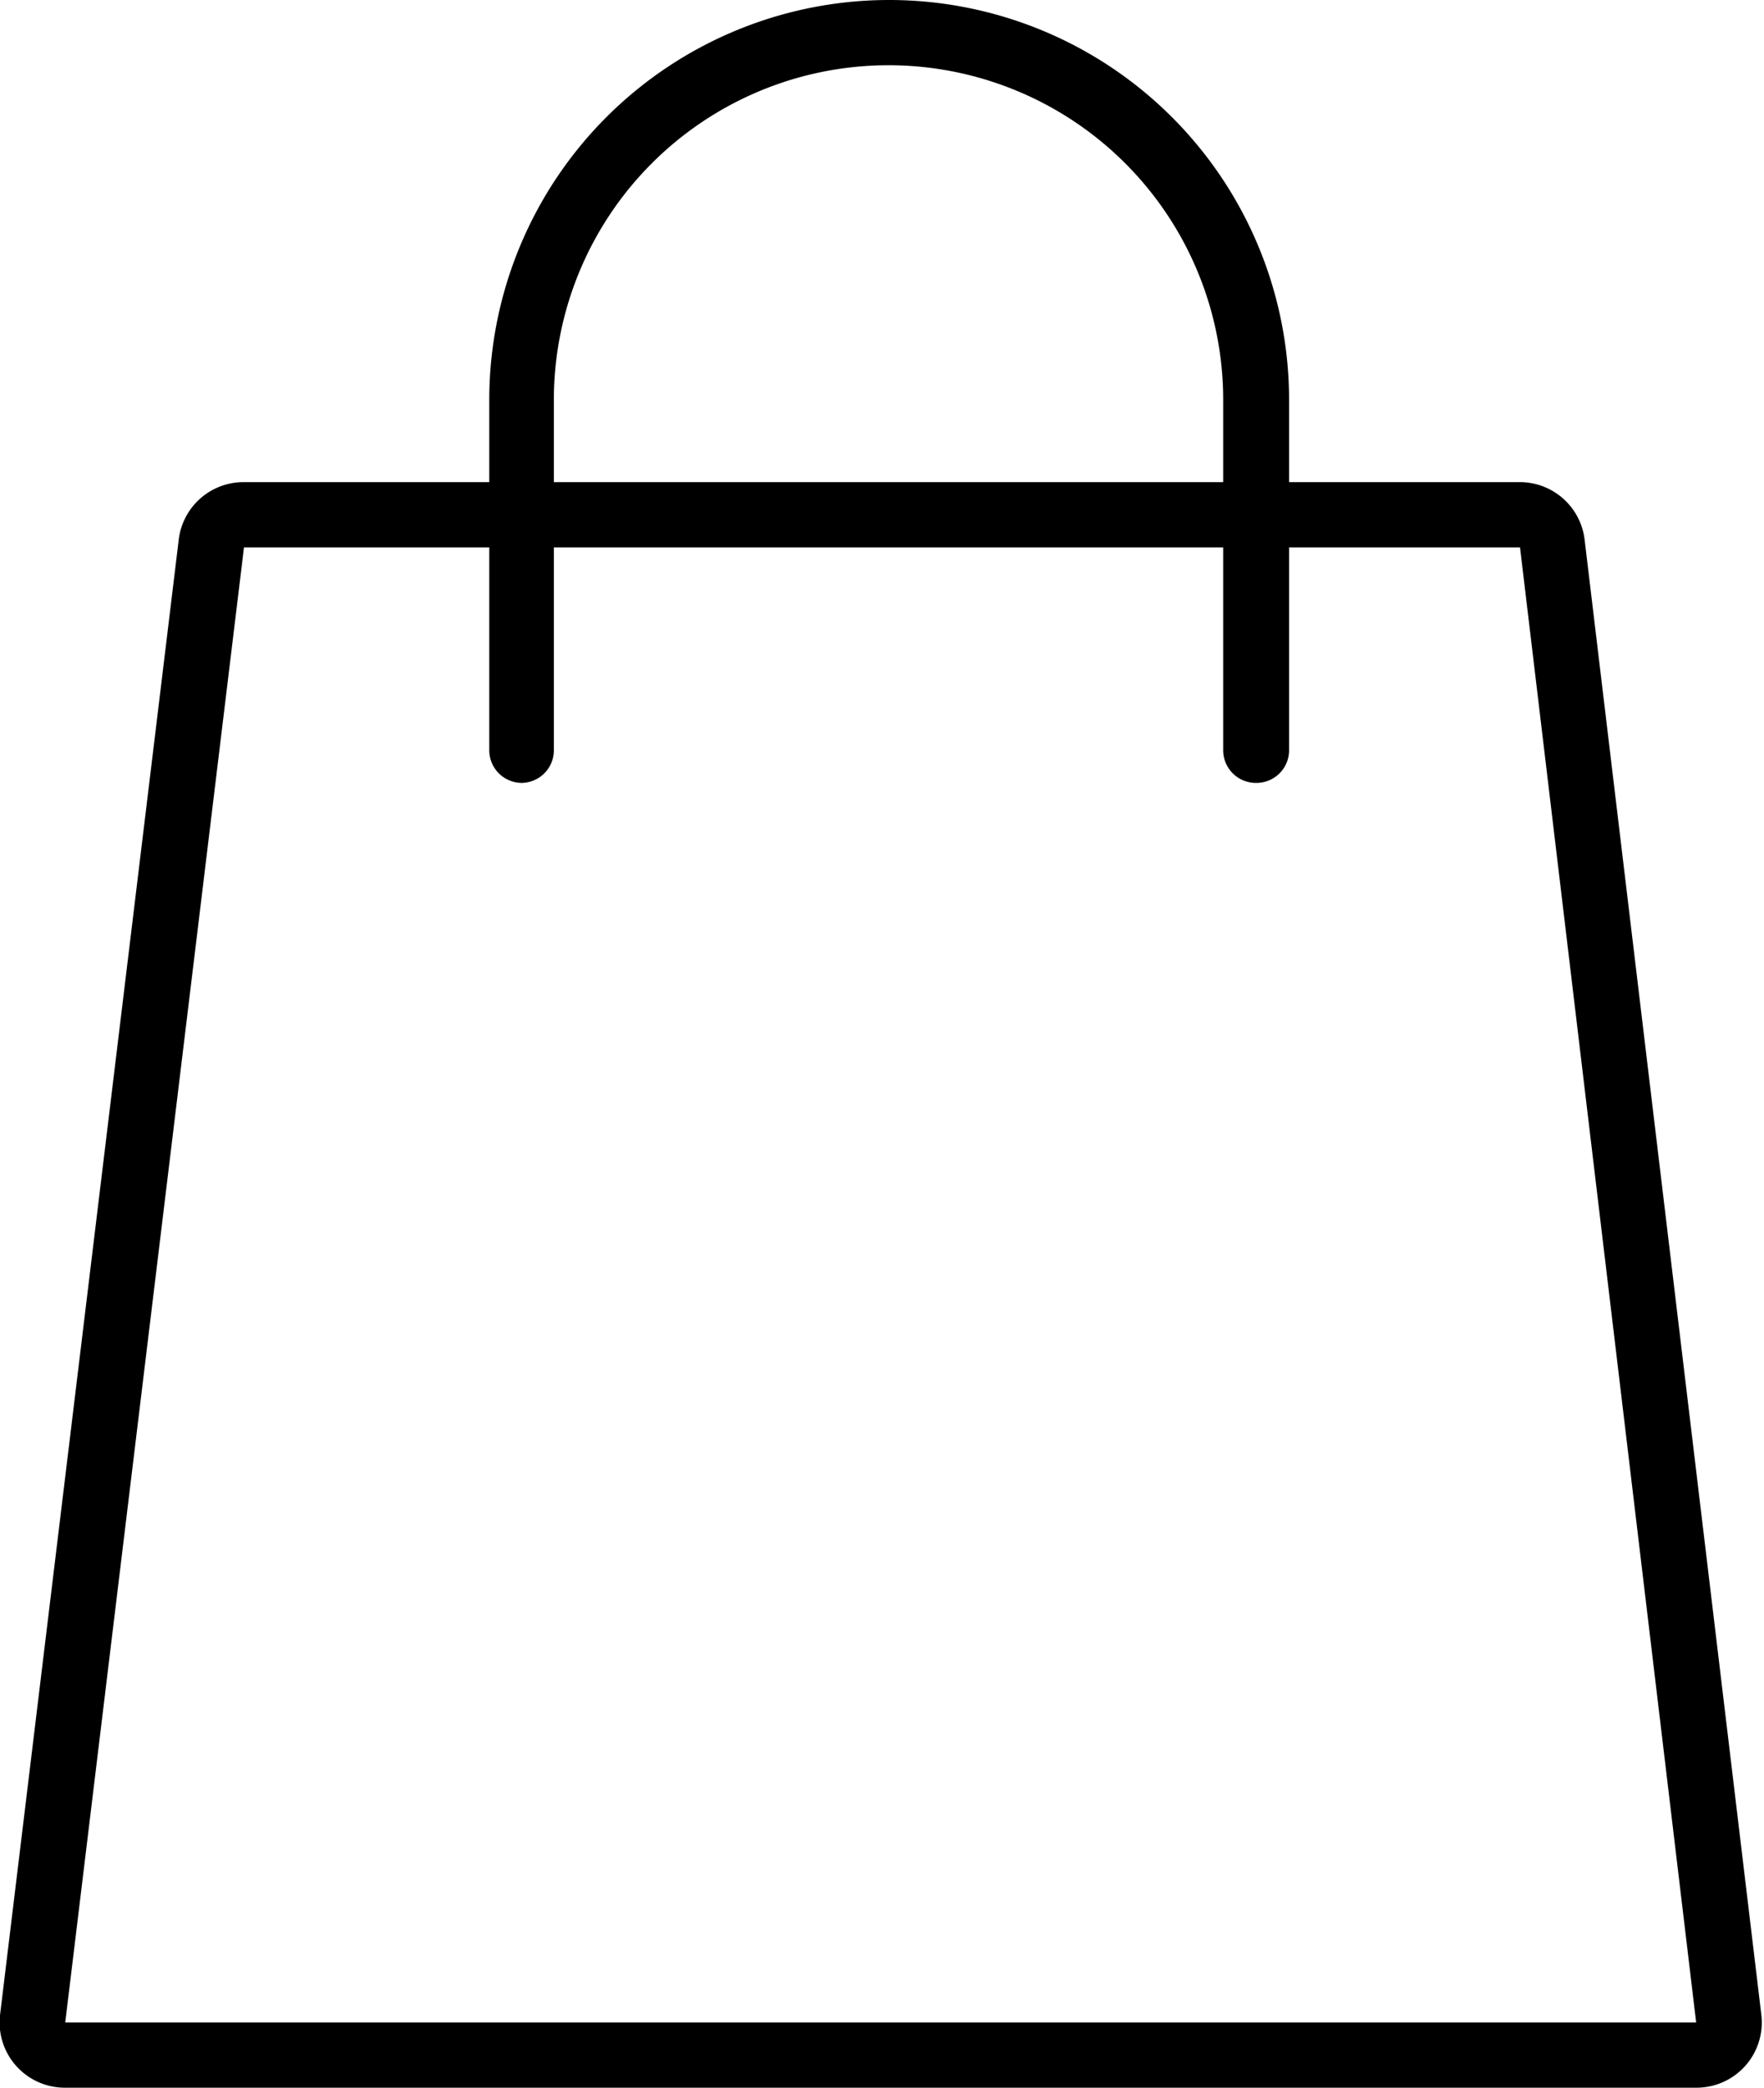
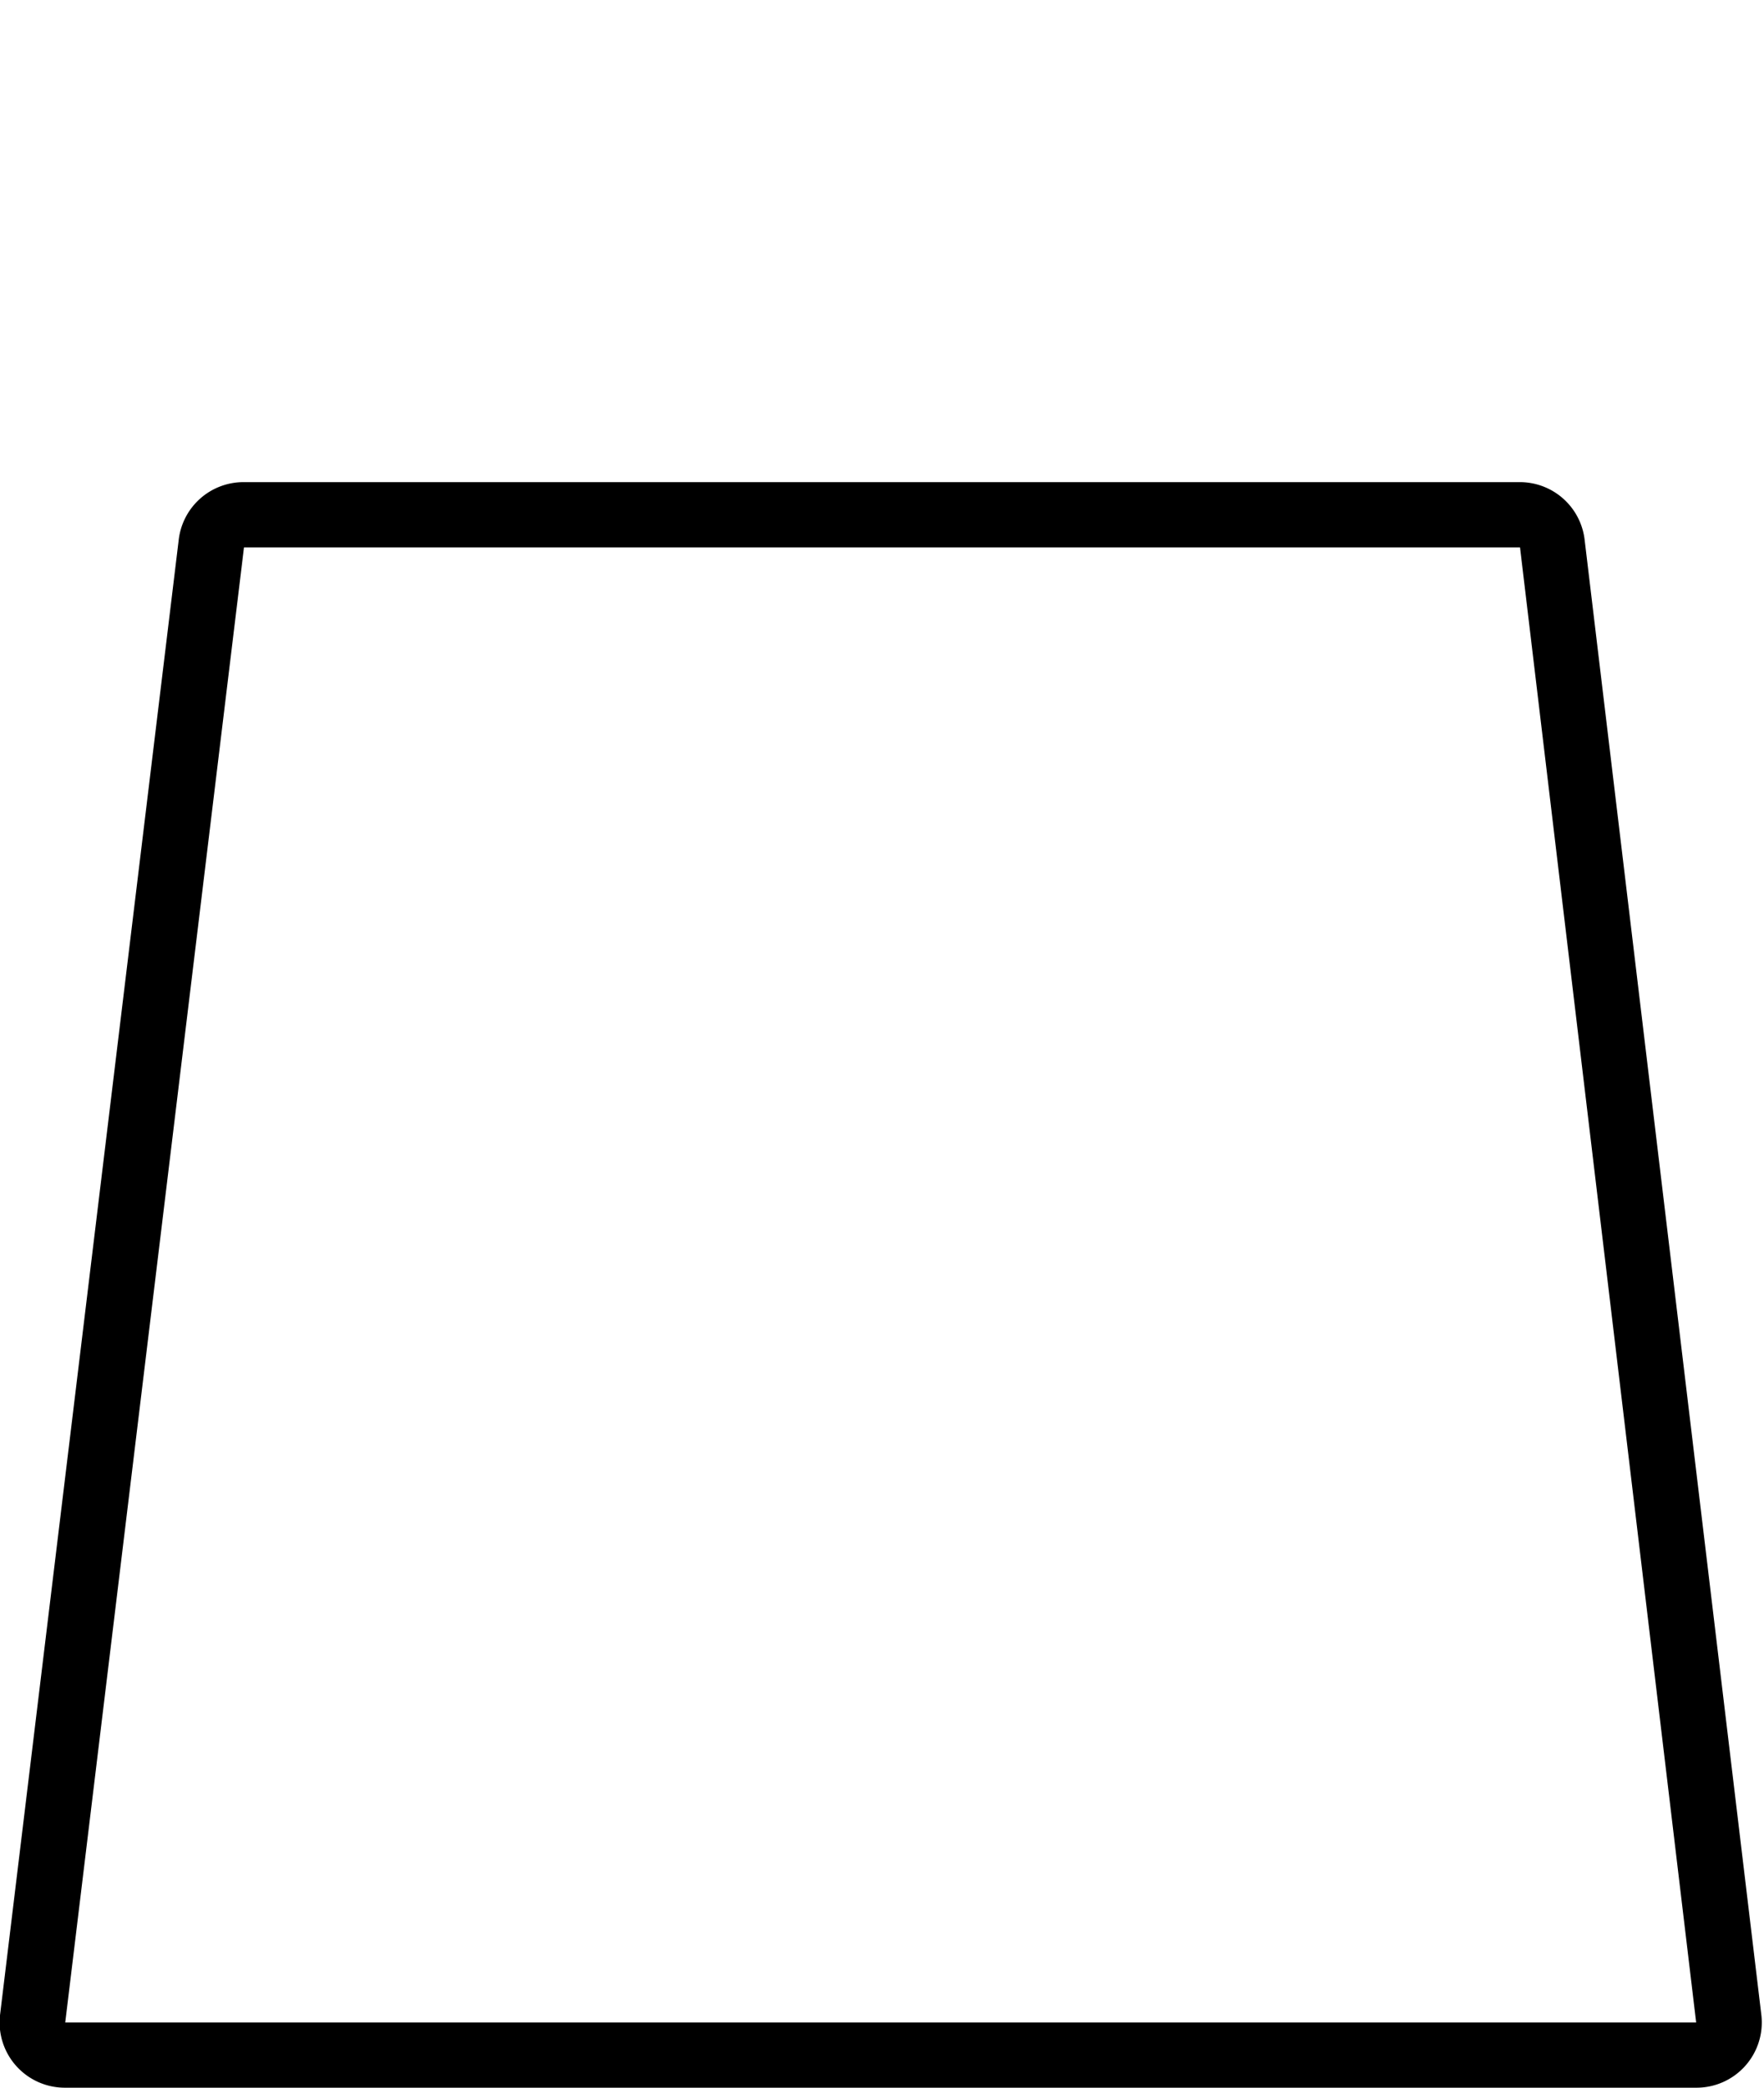
<svg xmlns="http://www.w3.org/2000/svg" viewBox="0 0 27.04 32">
  <g id="レイヤー_2" data-name="レイヤー 2">
    <g id="レイヤー_1-2" data-name="レイヤー 1">
      <path d="M23.3,8.39h0L26,31H1L3.74,8.39H23.3m0-1H3.74a1,1,0,0,0-1,.88L0,30.89A1,1,0,0,0,1,32H26a1,1,0,0,0,1-1.11L24.29,8.27a1,1,0,0,0-1-.88Z" />
-       <path d="M19.25,12a.5.5,0,0,1-.5-.5V6.13a5.13,5.13,0,1,0-10.26,0v5.38A.5.5,0,0,1,8,12a.5.5,0,0,1-.5-.5V6.13a6.13,6.13,0,0,1,12.26,0v5.38A.5.5,0,0,1,19.25,12Z" />
    </g>
  </g>
</svg>